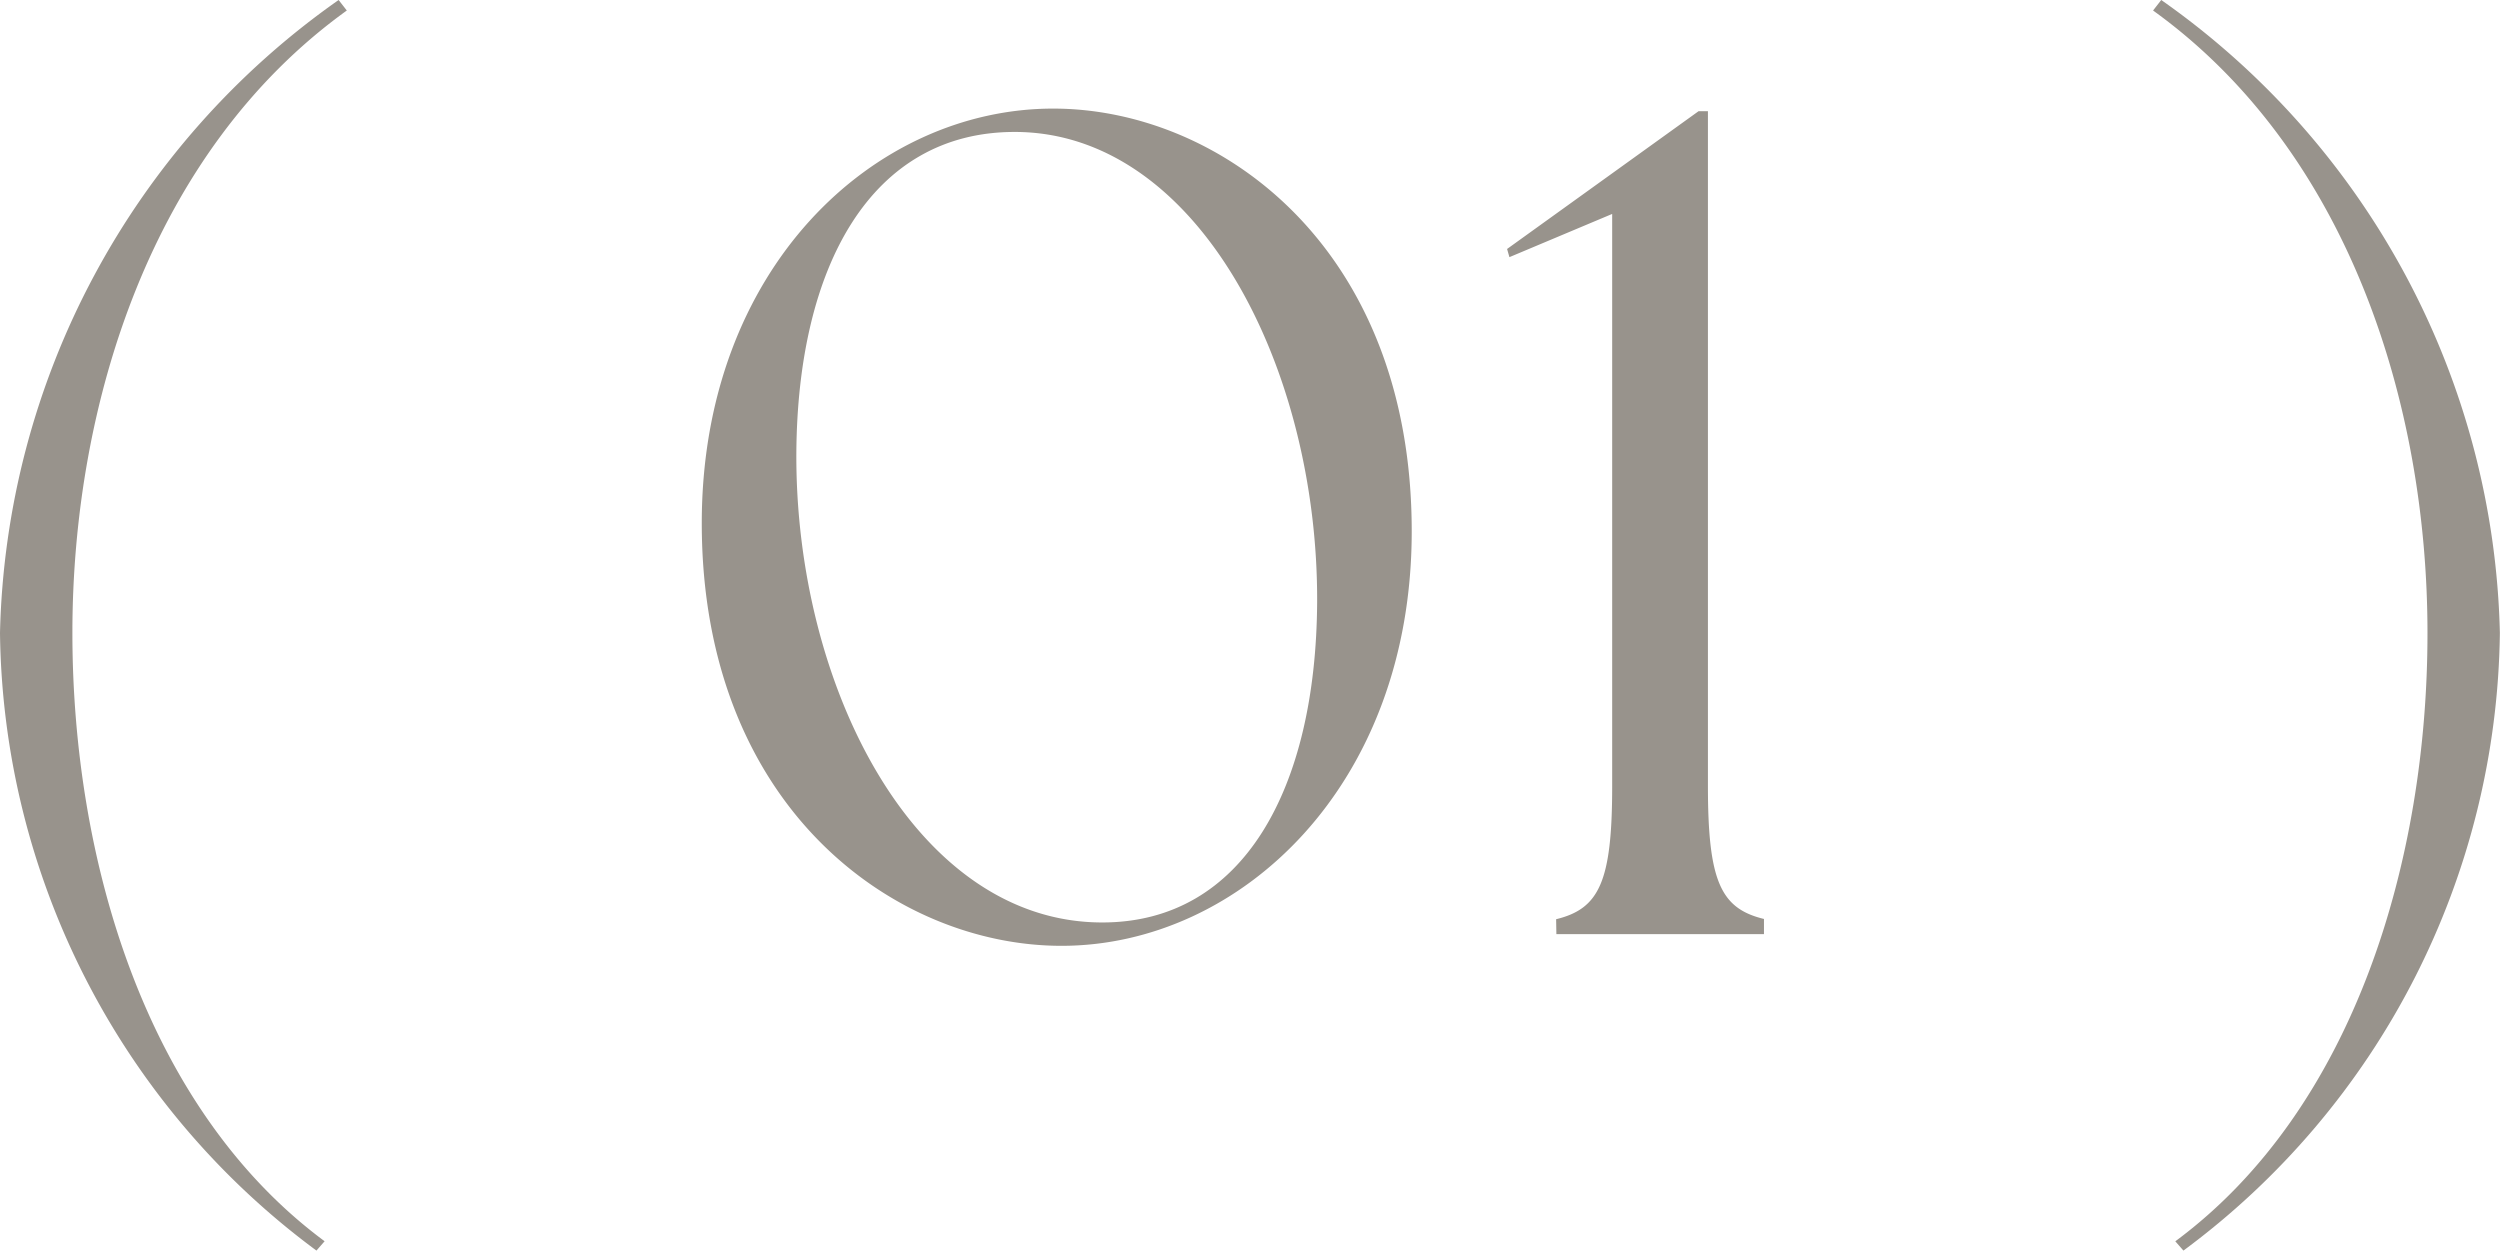
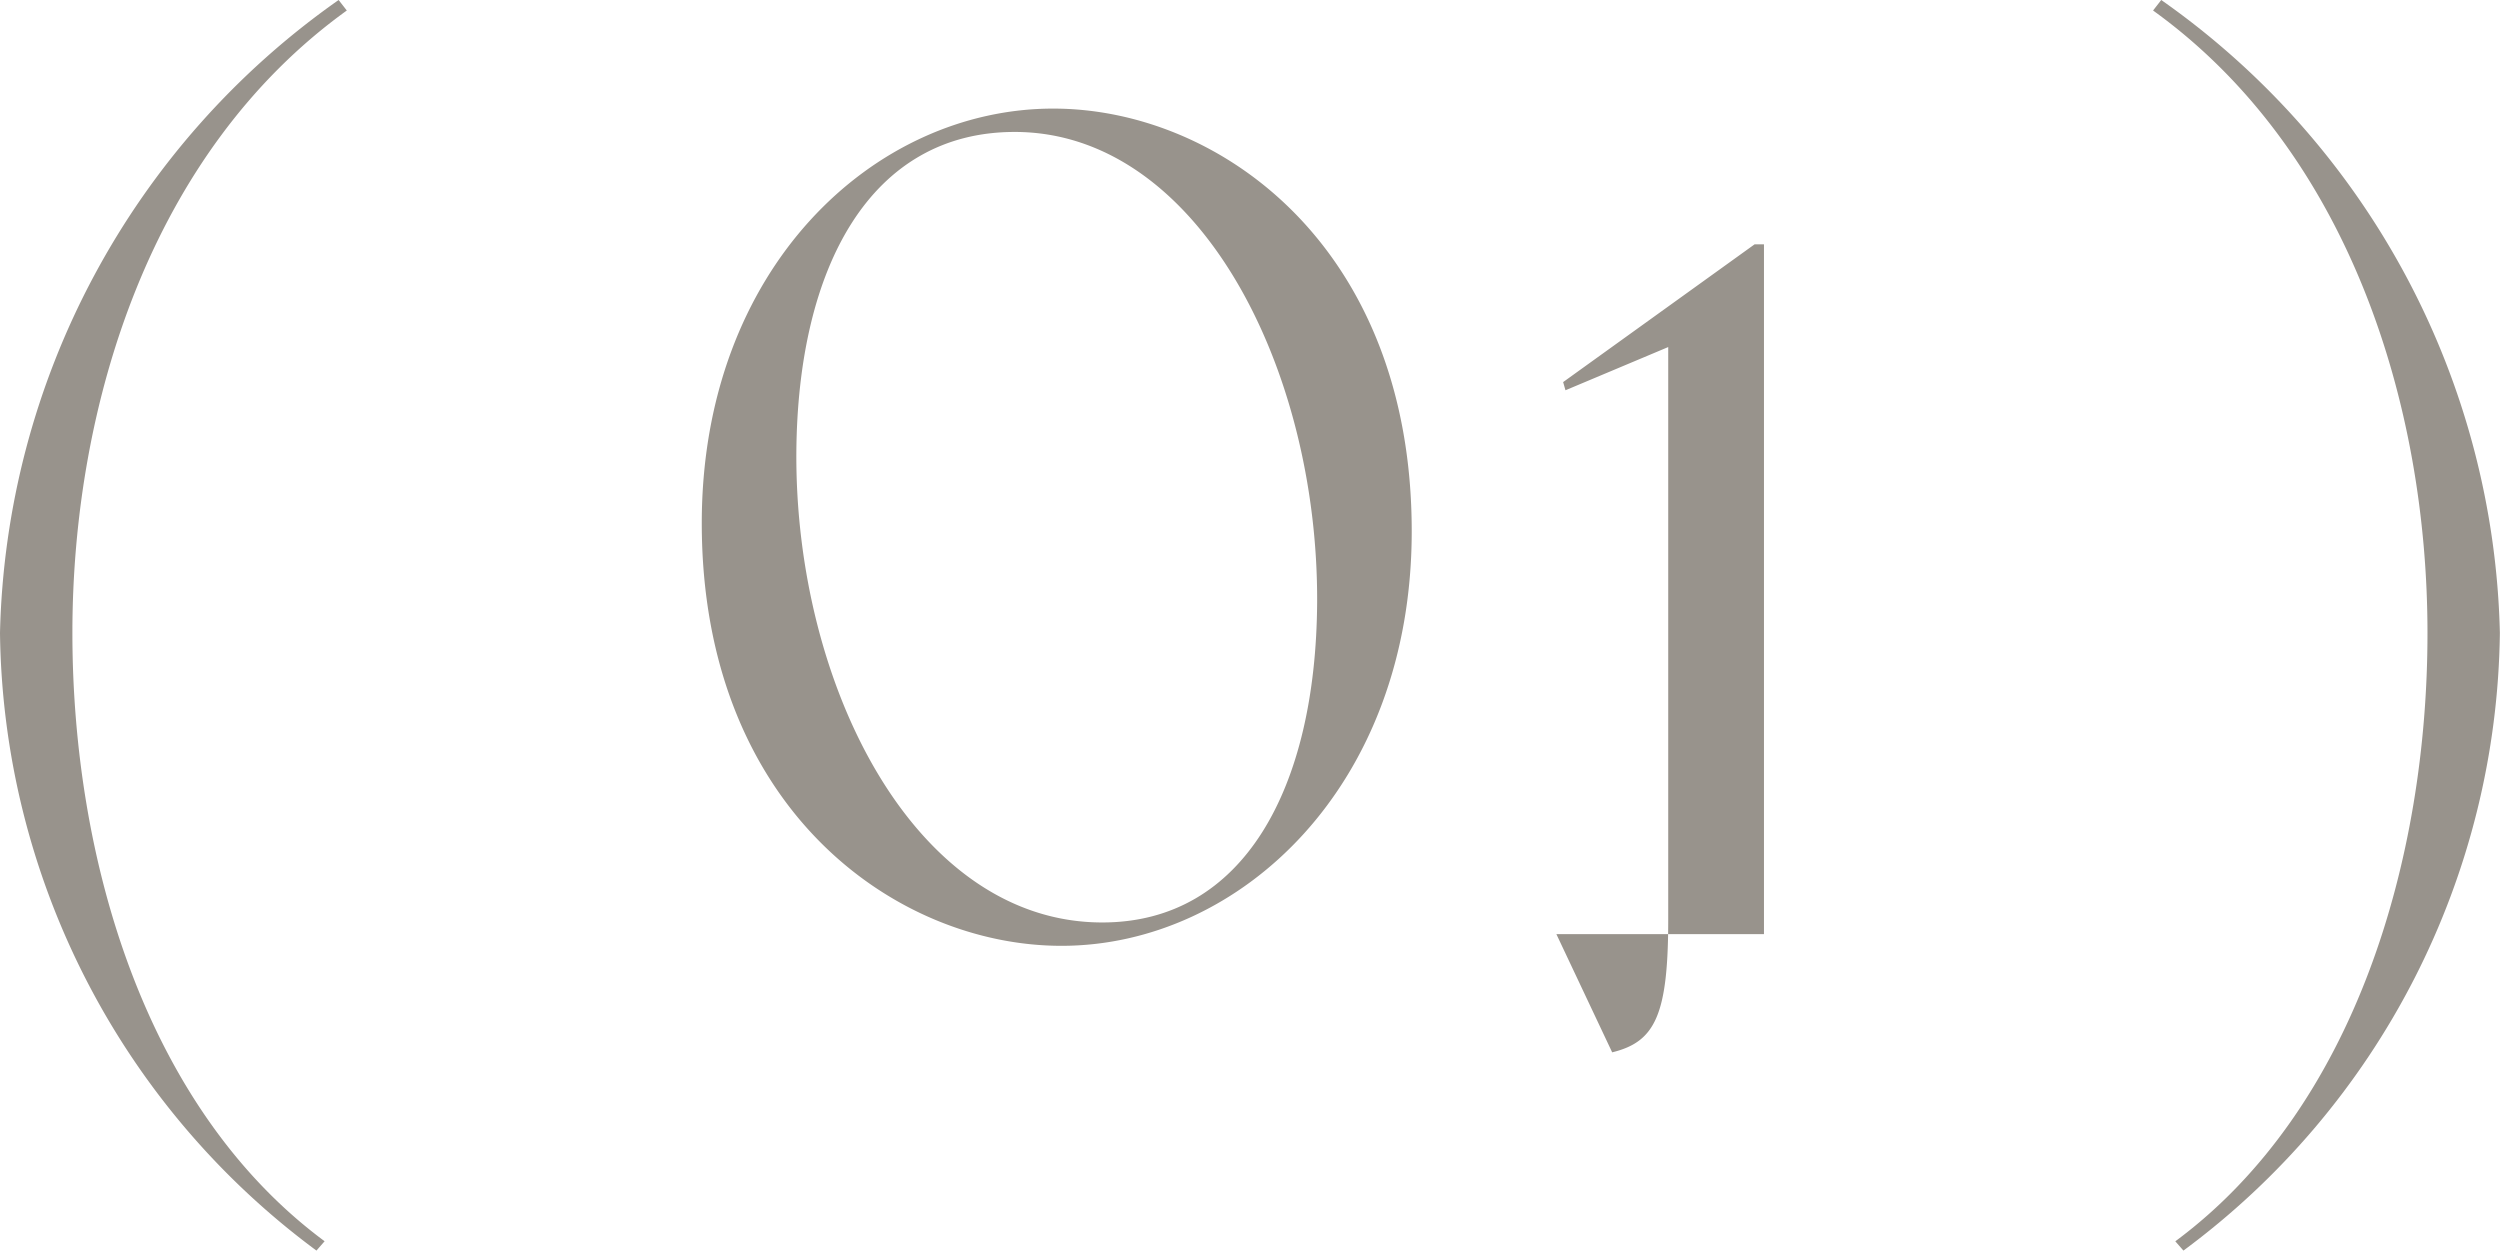
<svg xmlns="http://www.w3.org/2000/svg" width="38.538" height="19.278" viewBox="0 0 38.538 19.278">
-   <path id="p11789" d="M6.426,4.878l.126-.144C3.78,2.682,2.664-1.17,2.664-4.644c0-3.51,1.206-7.416,4.23-9.594L6.768-14.4a12.264,12.264,0,0,0-5.22,9.756A12.019,12.019,0,0,0,6.426,4.878ZM17.91.18c2.754,0,5.4-2.466,5.4-6.39,0-4.392-2.97-6.516-5.526-6.516-2.772,0-5.418,2.466-5.418,6.39C12.366-1.944,15.354.18,17.91.18Zm.63-.36c-2.88,0-4.734-3.636-4.716-7.236.018-2.88,1.152-4.95,3.366-4.95,2.826,0,4.68,3.636,4.662,7.254C21.834-2.25,20.718-.18,18.54-.18Zm7,.18h3.2V-.234c-.666-.162-.864-.576-.864-2.052v-10.4h-.144l-2.952,2.124.036.126,1.584-.666v8.82c0,1.476-.2,1.89-.864,2.052Zm9.54,4.734.126.144a12.019,12.019,0,0,0,4.878-9.522,12.264,12.264,0,0,0-5.22-9.756l-.126.162c3.024,2.178,4.23,6.084,4.23,9.594C38.97-1.17,37.854,2.682,35.082,4.734Z" transform="translate(-1.548 14.4)" fill="#98938c" />
+   <path id="p11789" d="M6.426,4.878l.126-.144C3.78,2.682,2.664-1.17,2.664-4.644c0-3.51,1.206-7.416,4.23-9.594L6.768-14.4a12.264,12.264,0,0,0-5.22,9.756A12.019,12.019,0,0,0,6.426,4.878ZM17.91.18c2.754,0,5.4-2.466,5.4-6.39,0-4.392-2.97-6.516-5.526-6.516-2.772,0-5.418,2.466-5.418,6.39C12.366-1.944,15.354.18,17.91.18Zm.63-.36c-2.88,0-4.734-3.636-4.716-7.236.018-2.88,1.152-4.95,3.366-4.95,2.826,0,4.68,3.636,4.662,7.254C21.834-2.25,20.718-.18,18.54-.18Zm7,.18h3.2V-.234v-10.4h-.144l-2.952,2.124.036.126,1.584-.666v8.82c0,1.476-.2,1.89-.864,2.052Zm9.54,4.734.126.144a12.019,12.019,0,0,0,4.878-9.522,12.264,12.264,0,0,0-5.22-9.756l-.126.162c3.024,2.178,4.23,6.084,4.23,9.594C38.97-1.17,37.854,2.682,35.082,4.734Z" transform="translate(-1.548 14.4)" fill="#98938c" />
</svg>